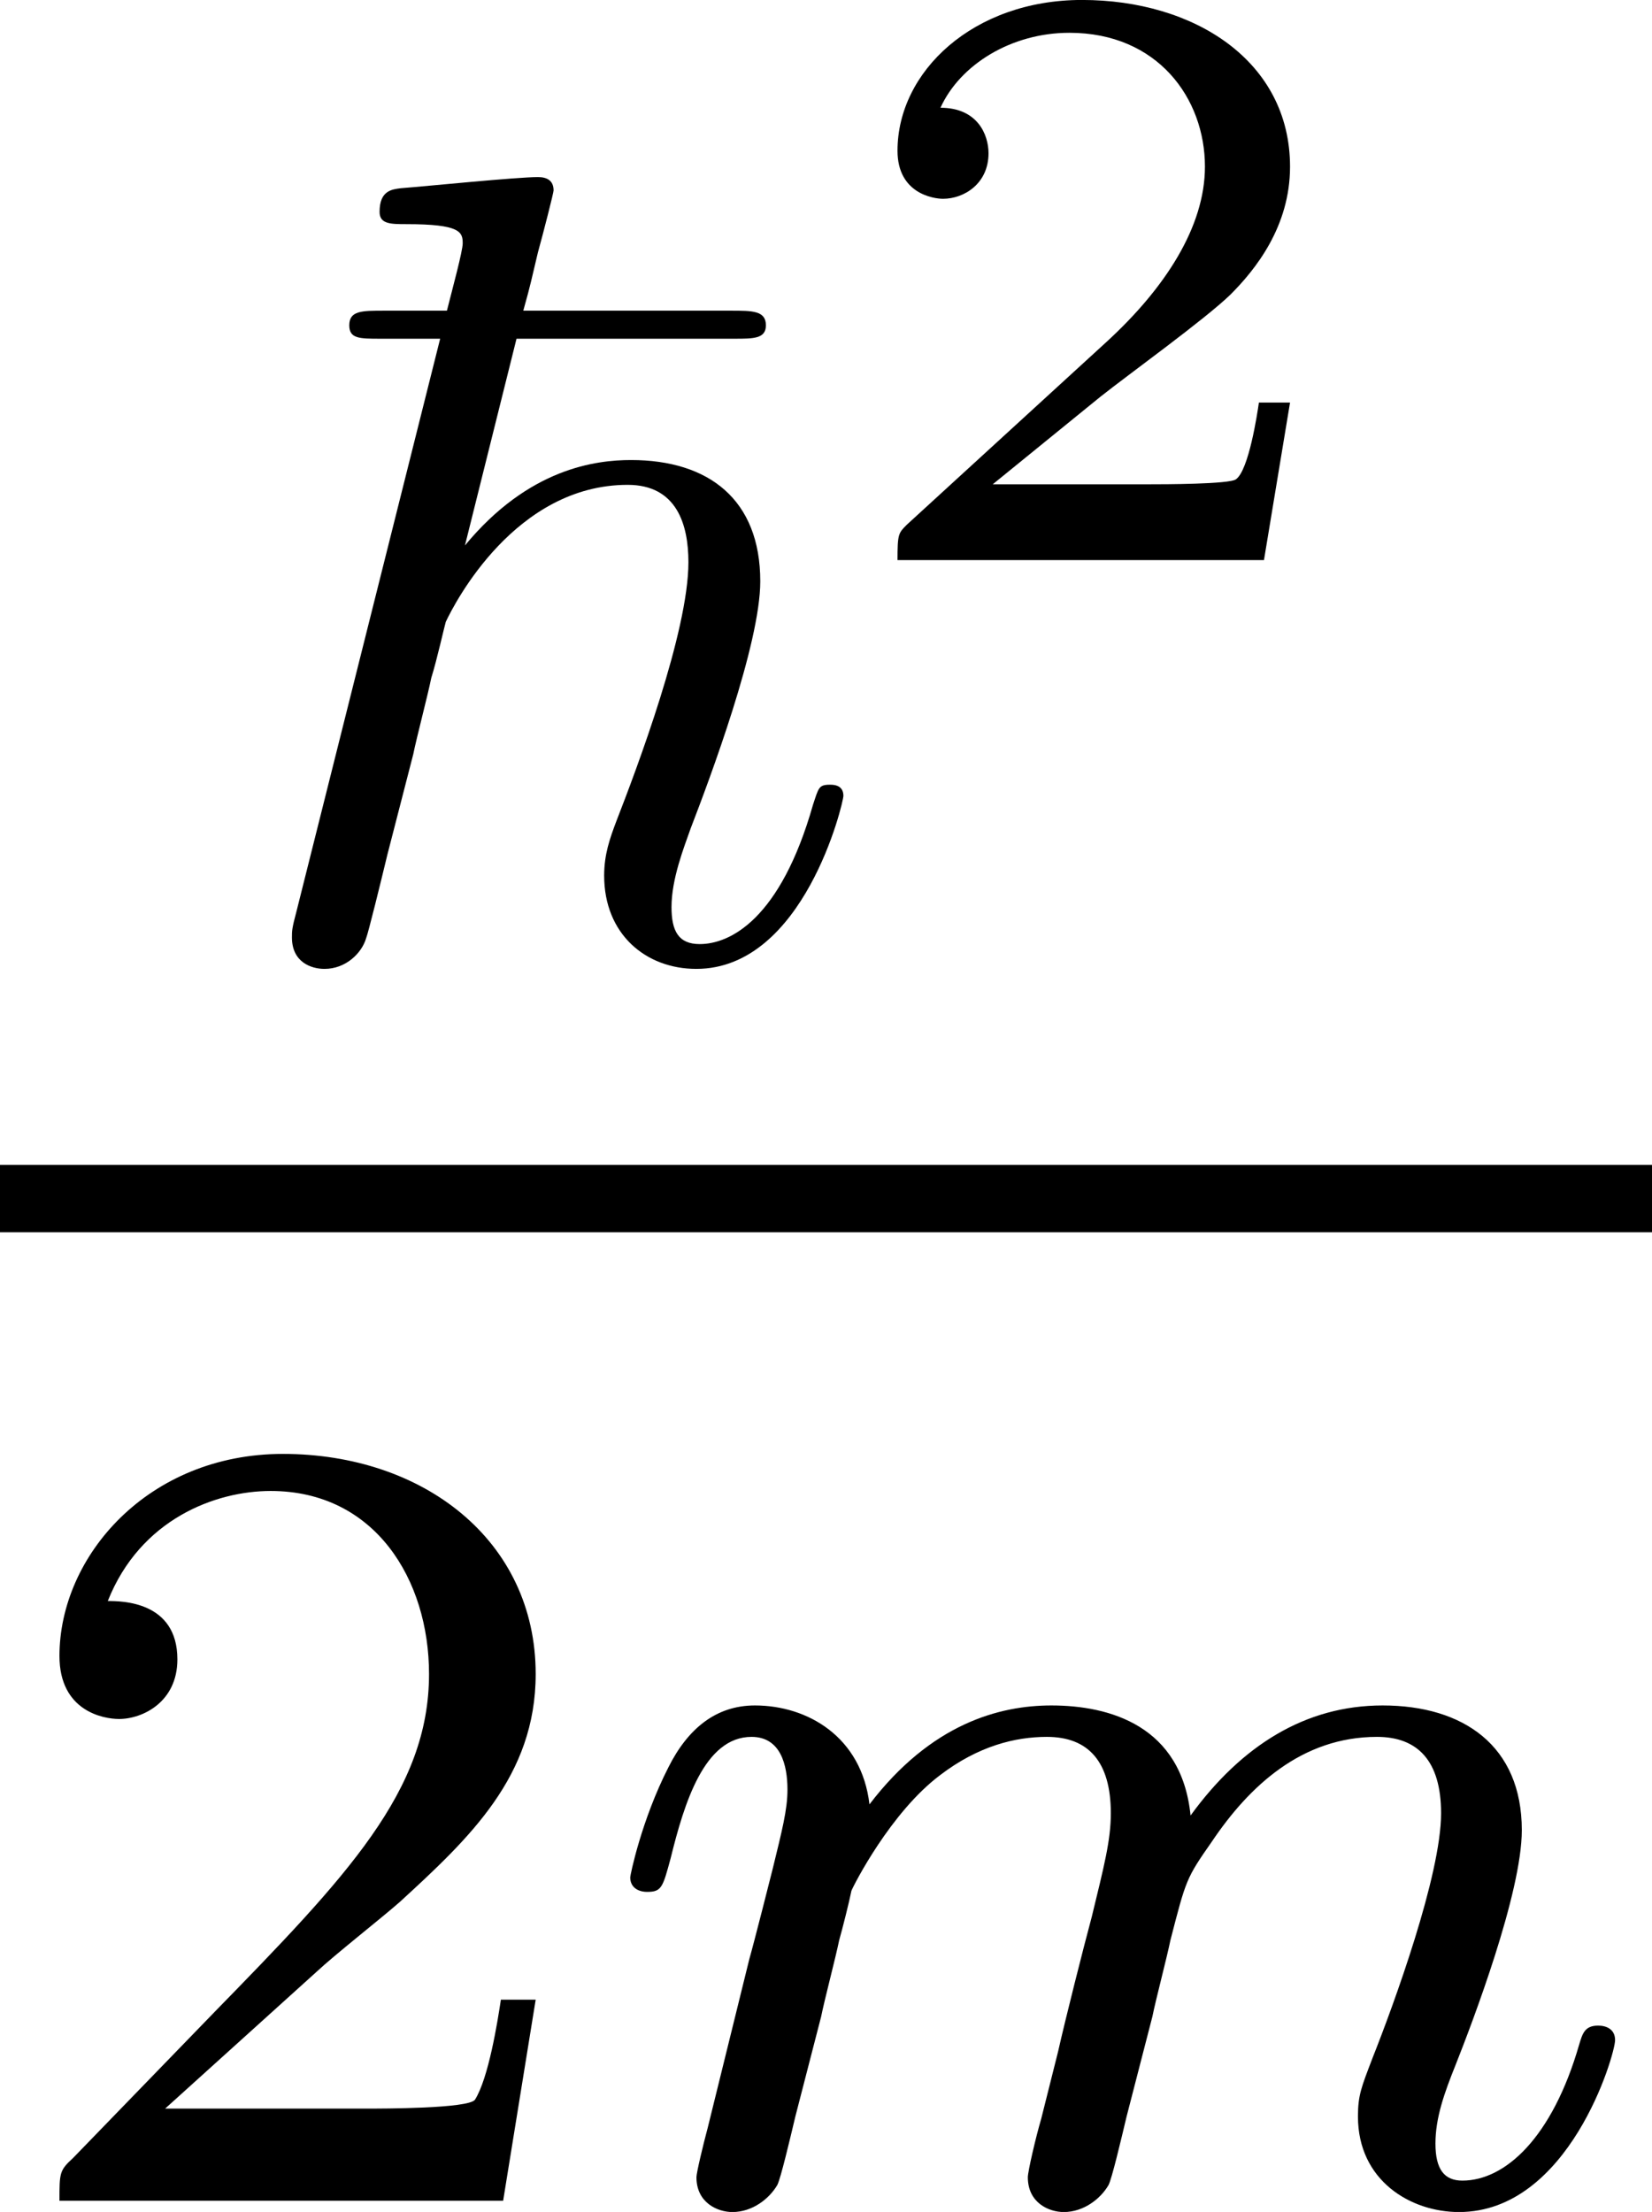
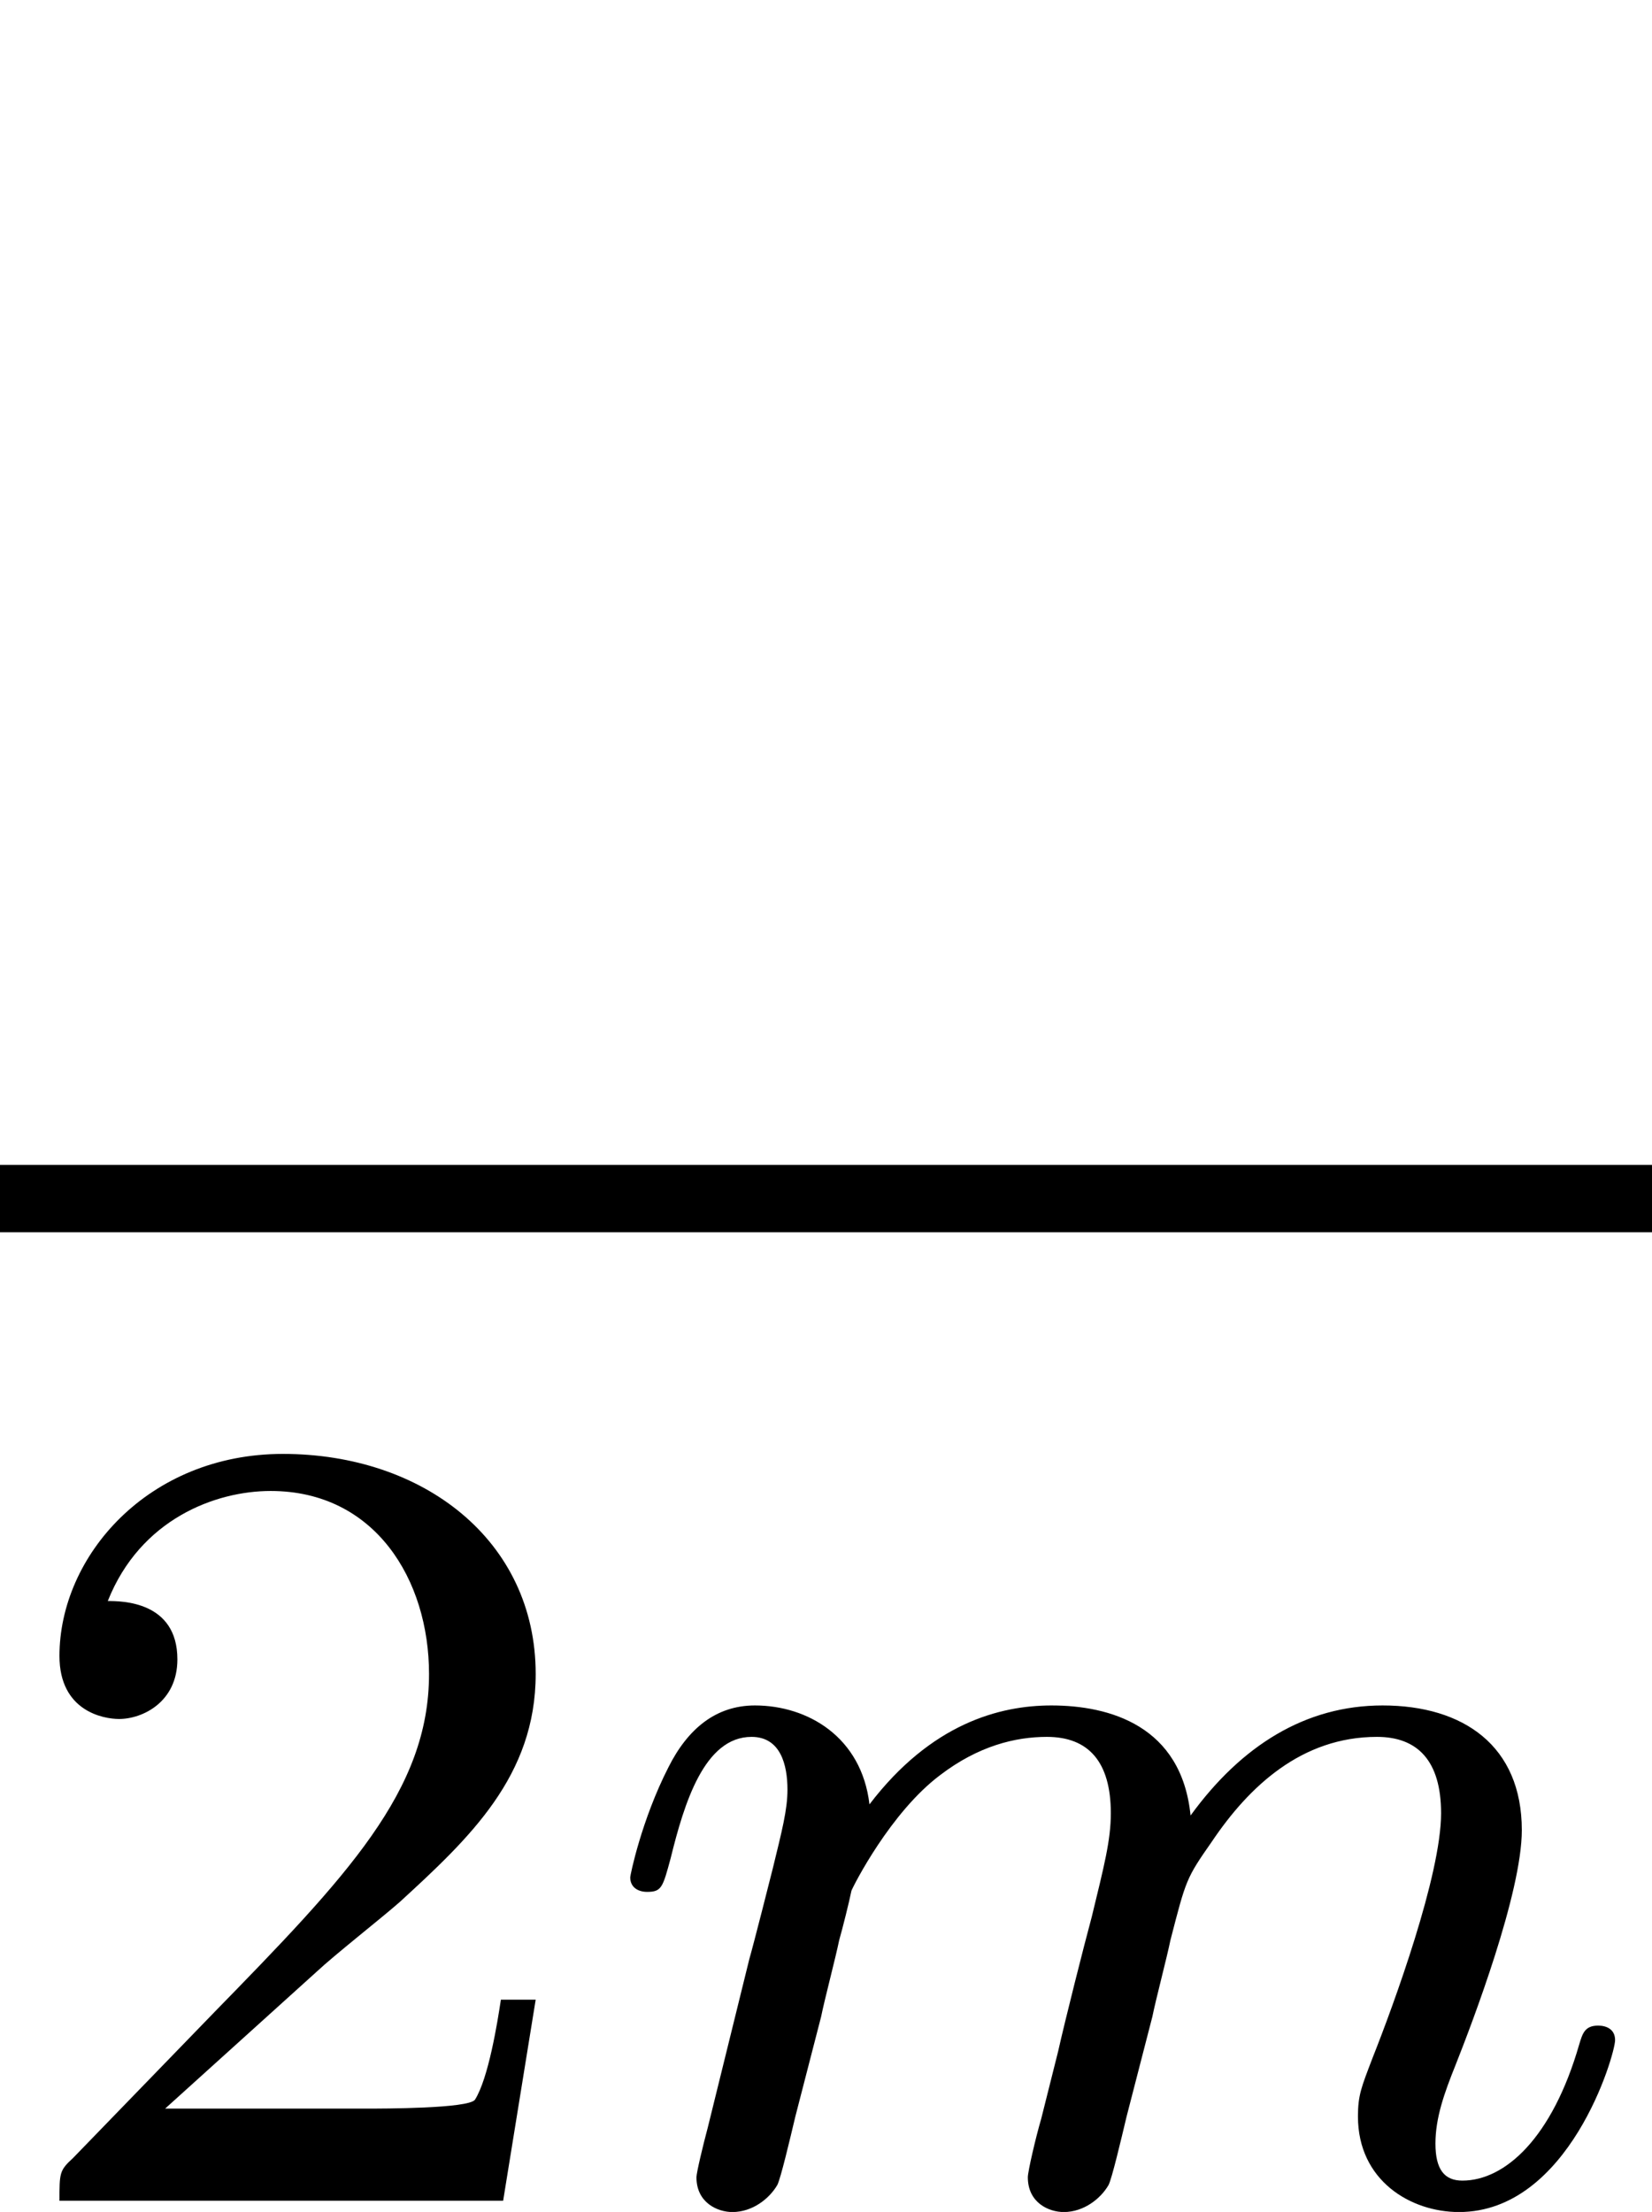
<svg xmlns="http://www.w3.org/2000/svg" xmlns:xlink="http://www.w3.org/1999/xlink" version="1.1" width="16.415pt" height="21.976pt" viewBox="96.537 99.728 16.415 21.976">
  <defs>
    <path id="g16-50" d="M2.248-1.626C2.375-1.745 2.71-2.008 2.837-2.12C3.332-2.574 3.802-3.013 3.802-3.738C3.802-4.686 3.005-5.3 2.008-5.3C1.052-5.3 .422-4.575 .422-3.866C.422-3.475 .733-3.419 .845-3.419C1.012-3.419 1.259-3.539 1.259-3.842C1.259-4.256 .861-4.256 .765-4.256C.996-4.838 1.53-5.037 1.921-5.037C2.662-5.037 3.045-4.407 3.045-3.738C3.045-2.909 2.463-2.303 1.522-1.339L.518-.303C.422-.215 .422-.199 .422 0H3.571L3.802-1.427H3.555C3.531-1.267 3.467-.869 3.371-.717C3.324-.654 2.718-.654 2.59-.654H1.172L2.248-1.626Z" />
    <path id="g13-109" d="M1.594-1.307C1.618-1.427 1.698-1.73 1.722-1.849C1.745-1.929 1.793-2.12 1.809-2.2C1.825-2.24 2.088-2.758 2.439-3.021C2.71-3.228 2.973-3.292 3.196-3.292C3.491-3.292 3.65-3.116 3.65-2.75C3.65-2.558 3.602-2.375 3.515-2.016C3.459-1.809 3.324-1.275 3.276-1.06L3.156-.582C3.116-.446 3.061-.207 3.061-.167C3.061 .016 3.212 .08 3.316 .08C3.459 .08 3.579-.016 3.634-.112C3.658-.159 3.722-.43 3.762-.598L3.945-1.307C3.969-1.427 4.049-1.73 4.073-1.849C4.184-2.279 4.184-2.287 4.368-2.55C4.631-2.941 5.005-3.292 5.539-3.292C5.826-3.292 5.994-3.124 5.994-2.75C5.994-2.311 5.659-1.395 5.507-1.012C5.428-.805 5.404-.749 5.404-.598C5.404-.143 5.778 .08 6.121 .08C6.902 .08 7.229-1.036 7.229-1.14C7.229-1.219 7.165-1.243 7.109-1.243C7.014-1.243 6.998-1.188 6.974-1.108C6.783-.446 6.448-.143 6.145-.143C6.017-.143 5.954-.223 5.954-.406S6.017-.765 6.097-.964C6.217-1.267 6.567-2.184 6.567-2.63C6.567-3.228 6.153-3.515 5.579-3.515C5.029-3.515 4.575-3.228 4.216-2.734C4.152-3.371 3.642-3.515 3.228-3.515C2.861-3.515 2.375-3.387 1.937-2.813C1.881-3.292 1.498-3.515 1.124-3.515C.845-3.515 .646-3.347 .51-3.076C.319-2.702 .239-2.311 .239-2.295C.239-2.224 .295-2.192 .359-2.192C.462-2.192 .47-2.224 .526-2.431C.622-2.821 .765-3.292 1.1-3.292C1.307-3.292 1.355-3.092 1.355-2.917C1.355-2.774 1.315-2.622 1.251-2.359C1.235-2.295 1.116-1.825 1.084-1.714L.789-.518C.757-.399 .709-.199 .709-.167C.709 .016 .861 .08 .964 .08C1.108 .08 1.227-.016 1.283-.112C1.307-.159 1.371-.43 1.411-.598L1.594-1.307Z" />
-     <path id="g15-50" d="M3.216-1.118H2.995C2.983-1.034 2.923-.64 2.833-.574C2.792-.538 2.307-.538 2.224-.538H1.106L1.871-1.16C2.074-1.321 2.606-1.704 2.792-1.883C2.971-2.062 3.216-2.367 3.216-2.792C3.216-3.539 2.54-3.975 1.739-3.975C.968-3.975 .43-3.467 .43-2.905C.43-2.6 .687-2.564 .753-2.564C.903-2.564 1.076-2.672 1.076-2.887C1.076-3.019 .998-3.21 .735-3.21C.873-3.515 1.237-3.742 1.65-3.742C2.277-3.742 2.612-3.276 2.612-2.792C2.612-2.367 2.331-1.931 1.913-1.548L.496-.251C.436-.191 .43-.185 .43 0H3.031L3.216-1.118Z" />
-     <path id="g5-126" d="M2.032-4.384H3.579C3.714-4.384 3.802-4.384 3.802-4.479C3.802-4.583 3.706-4.583 3.555-4.583H2.08C2.136-4.782 2.136-4.798 2.184-4.997C2.224-5.141 2.295-5.42 2.295-5.436C2.295-5.507 2.248-5.531 2.184-5.531C2.032-5.531 1.403-5.467 1.211-5.452C1.148-5.444 1.06-5.436 1.06-5.284C1.06-5.197 1.14-5.197 1.251-5.197C1.634-5.197 1.65-5.141 1.65-5.061C1.65-5.005 1.578-4.742 1.538-4.583H1.092C.933-4.583 .845-4.583 .845-4.479C.845-4.384 .917-4.384 1.068-4.384H1.49L.47-.319C.438-.199 .438-.183 .438-.135C.438 .04 .574 .088 .669 .088C.821 .088 .933-.024 .964-.128C.98-.167 1.068-.526 1.116-.725L1.299-1.435C1.323-1.554 1.403-1.857 1.427-1.977C1.467-2.104 1.522-2.351 1.53-2.375C1.594-2.511 2.024-3.347 2.821-3.347C3.172-3.347 3.252-3.061 3.252-2.798C3.252-2.303 2.885-1.331 2.742-.964C2.694-.837 2.654-.725 2.654-.574C2.654-.159 2.949 .088 3.308 .088C4.073 .088 4.352-1.092 4.352-1.14C4.352-1.219 4.28-1.219 4.256-1.219C4.176-1.219 4.176-1.196 4.136-1.076C3.905-.263 3.547-.088 3.332-.088C3.18-.088 3.132-.183 3.132-.351C3.132-.55 3.22-.773 3.268-.909C3.403-1.259 3.762-2.216 3.762-2.662C3.762-3.244 3.395-3.523 2.845-3.523C2.598-3.523 2.12-3.467 1.666-2.917L2.032-4.384Z" />
  </defs>
  <g id="page1" transform="matrix(1.4 0 0 1.4 0 0)">
    <use x="70.589" y="78.022" xlink:href="#g5-126" />
    <use x="74.895" y="75.209" xlink:href="#g15-50" />
    <rect x="68.955" y="79.501" height=".478" width="11.725" />
    <use x="68.955" y="86.852" xlink:href="#g16-50" />
    <use x="73.189" y="86.852" xlink:href="#g13-109" />
  </g>
</svg>